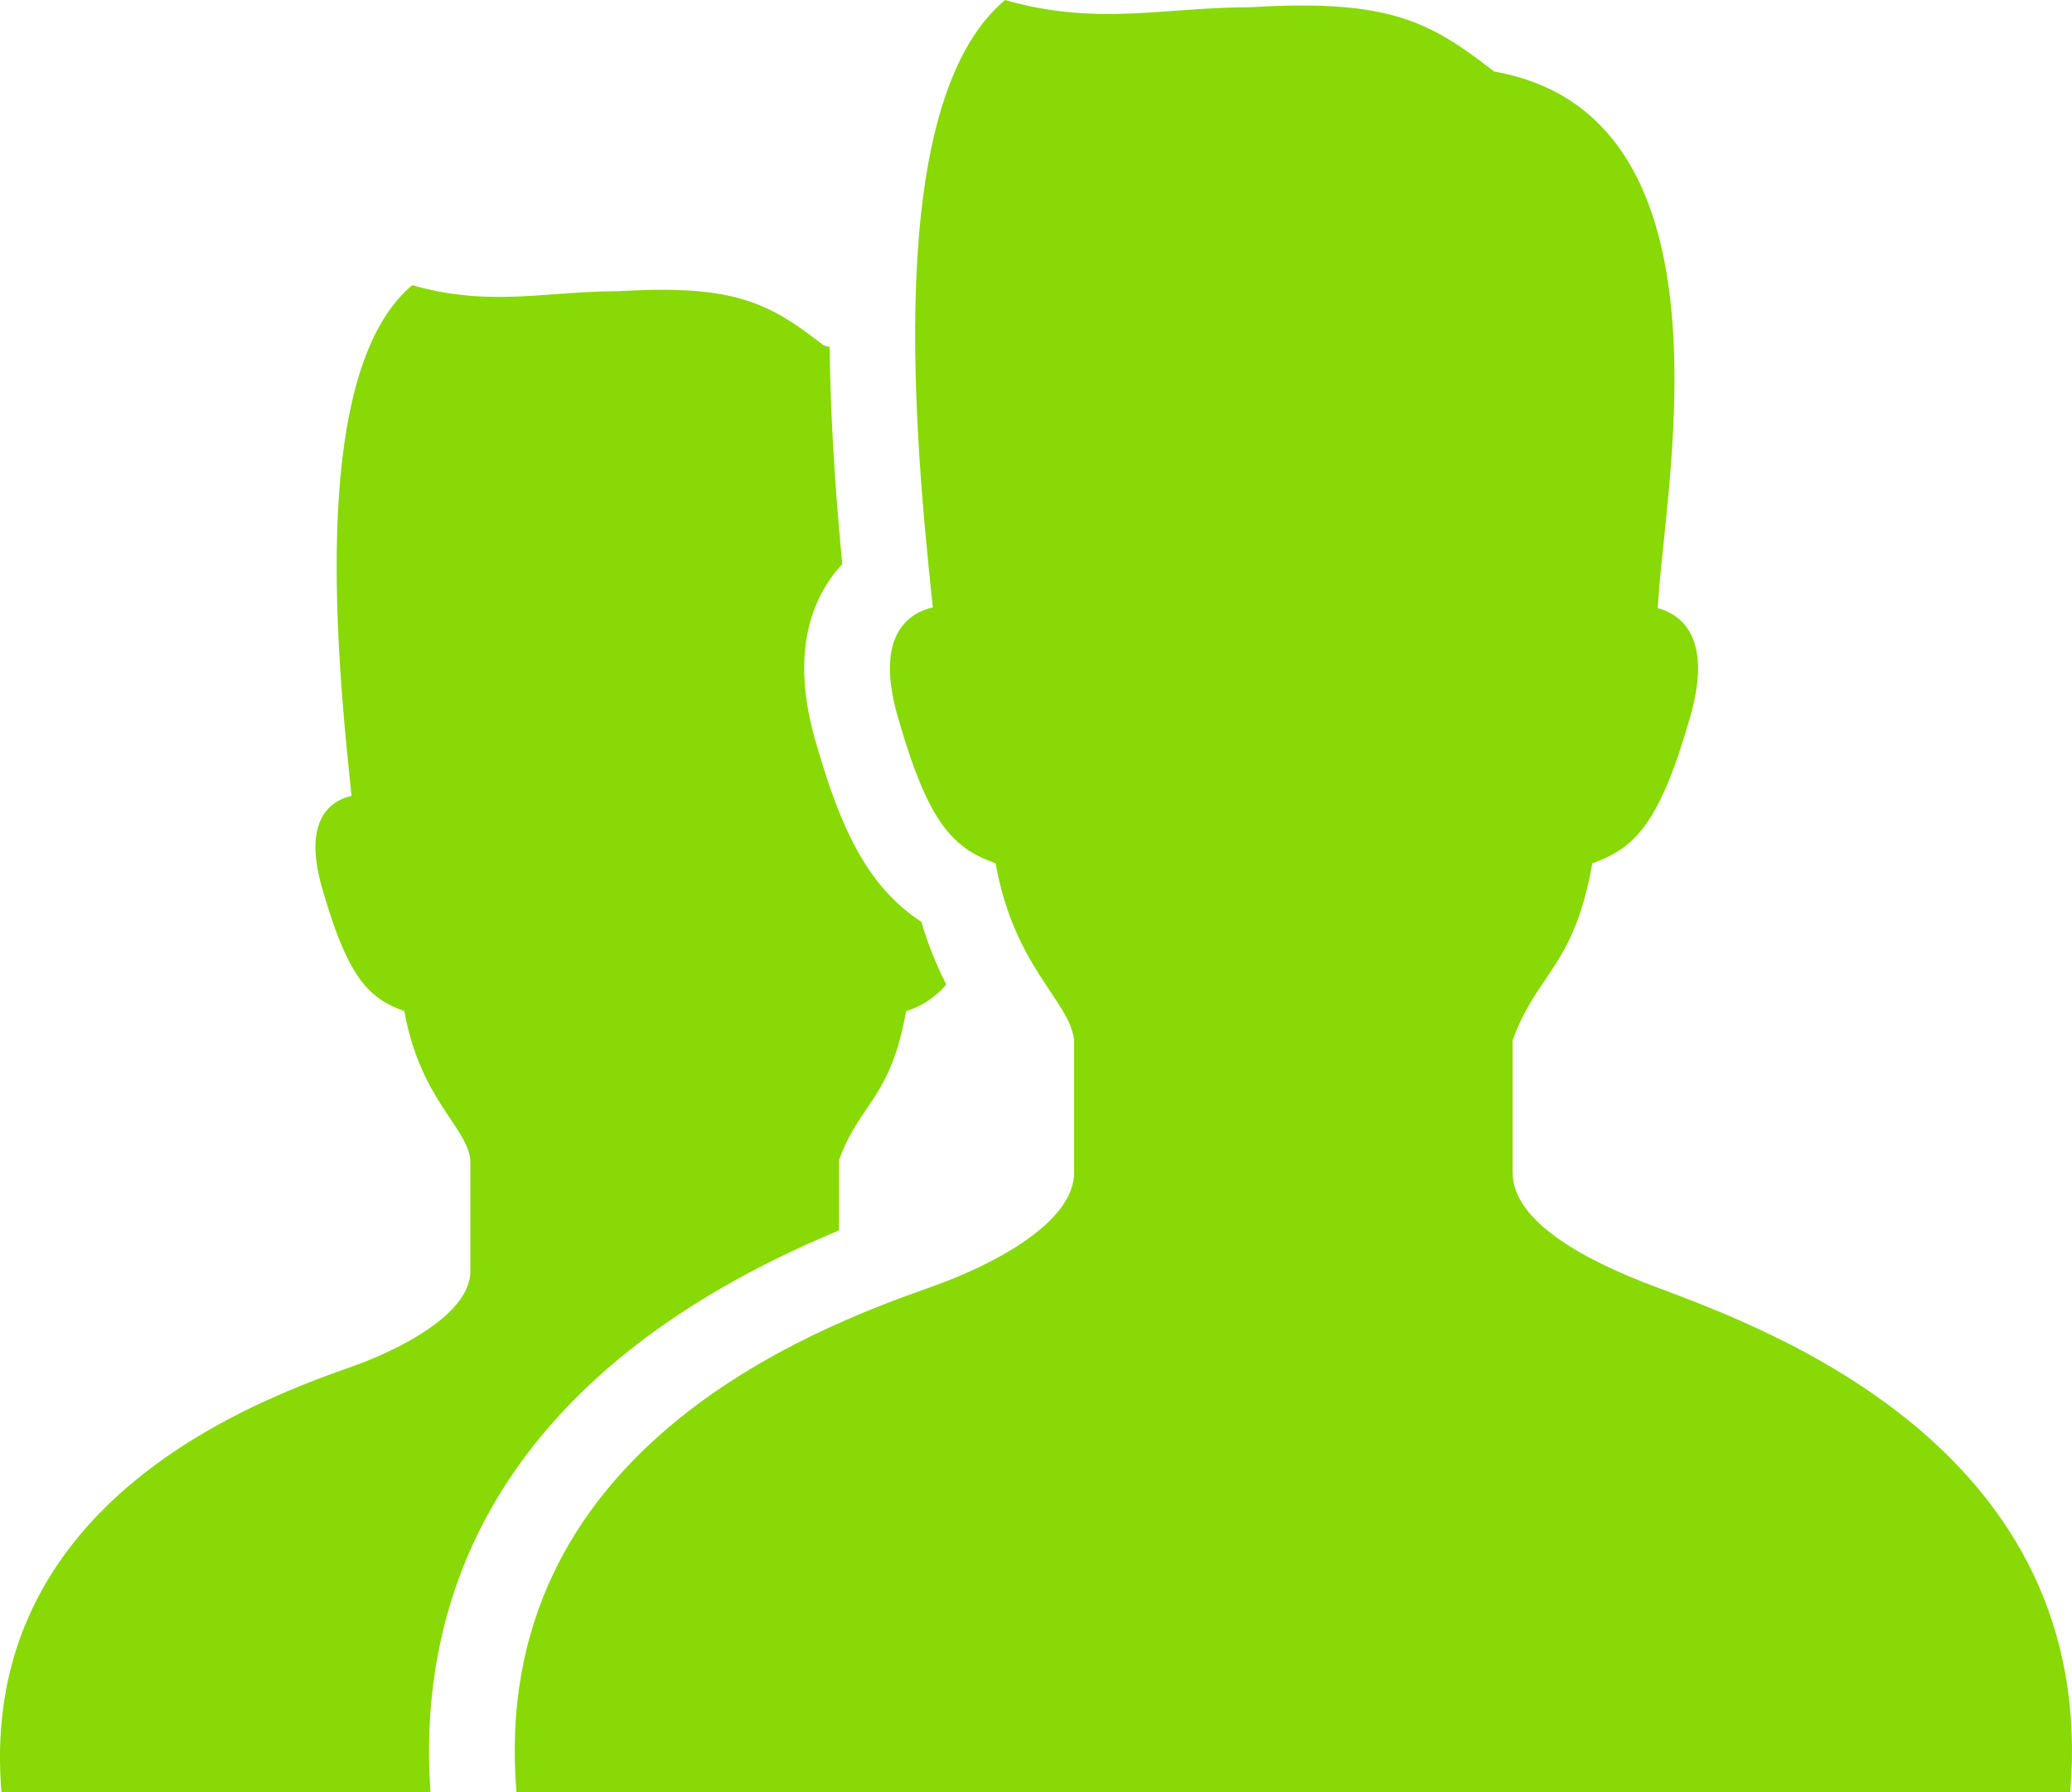
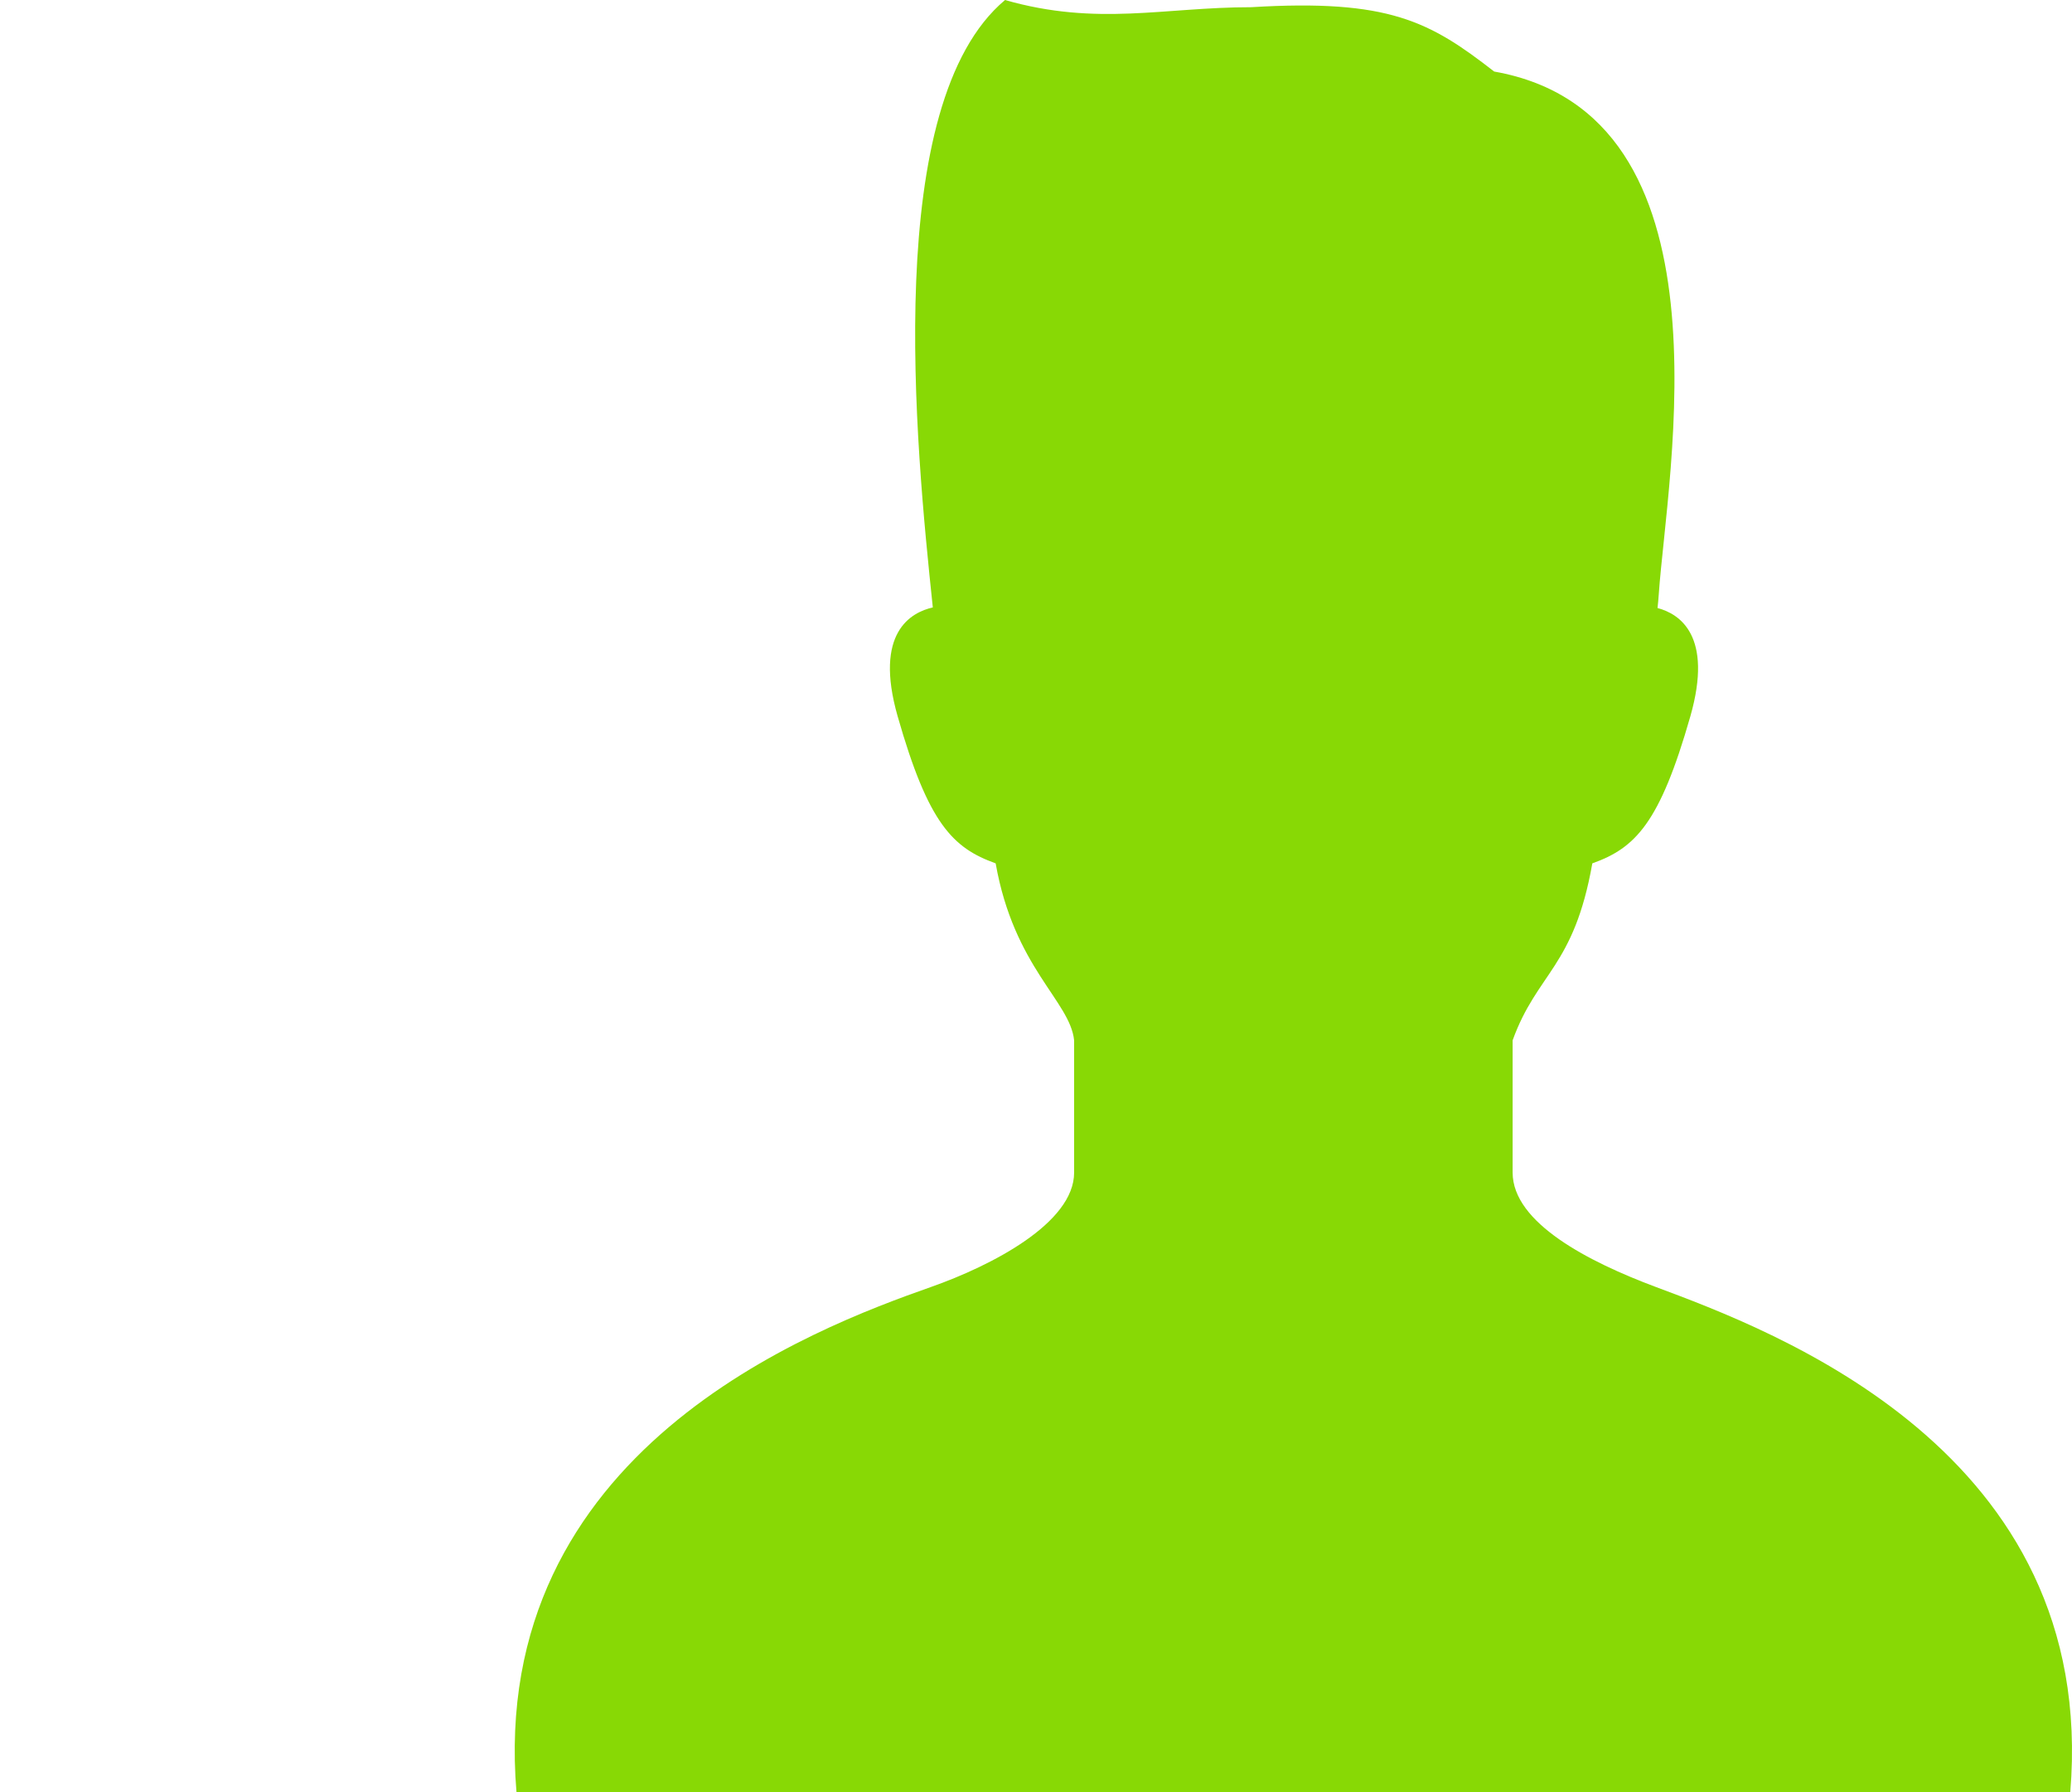
<svg xmlns="http://www.w3.org/2000/svg" width="168.788" height="146" viewBox="0 0 168.788 146">
  <g id="友だちの無料アイコン3" transform="translate(0.002 -34.561)">
-     <path id="Path_9" data-name="Path 9" d="M68.351,182.029V176.29c1.677-4.65,4.2-4.984,5.458-12.121A7.054,7.054,0,0,0,77.087,162a29.791,29.791,0,0,1-2.031-5.107c-4.472-2.93-6.627-7.73-8.654-14.837-1.417-4.959-1.147-9.136.8-12.416a10.958,10.958,0,0,1,1.41-1.881c-.573-6.058-.969-12.022-1.024-17.687-.177-.039-.321-.107-.5-.139-4.406-3.428-7.2-4.982-16.647-4.409-5.981,0-10.526,1.319-16.859-.491-8.451,7.088-6.128,30.371-4.946,41.6-1.488.335-4.052,1.716-2.411,7.453,2.1,7.348,3.776,9.026,6.713,10.077,1.263,7.136,5.1,9.429,5.375,12.121v9.058c0,3.454-5.632,6.365-9.8,7.835C20.5,196.008-1.839,204.37.119,227.8H35.072C34.031,213.263,39.267,194.1,68.351,182.029Z" transform="translate(0 -47.243)" fill="#88d905" />
    <path id="Path_10" data-name="Path 10" d="M220.141,139.388c-5.448-2.038-11.656-5.212-11.656-9.318V119.3c2-5.53,4.993-5.926,6.492-14.414,3.494-1.249,5.492-3.246,7.987-11.984,1.874-6.577-.887-8.342-2.675-8.813.036-.35.073-.7.1-1.117.676-9.85,6.394-39.089-13.406-42.583-5.241-4.077-8.567-5.924-19.8-5.241-7.111,0-12.516,1.568-20.048-.585-10.05,8.431-7.288,36.118-5.883,49.476-1.768.4-4.816,2.038-2.866,8.863,2.493,8.738,4.491,10.735,7.985,11.984,1.5,8.487,6.06,11.213,6.392,14.414v10.774c0,4.106-6.7,7.571-11.656,9.318-9.534,3.36-36.1,13.306-33.768,41.173H253.909C256.236,152.694,229.609,142.93,220.141,139.388Z" transform="translate(-85.266)" fill="#88d905" />
  </g>
</svg>